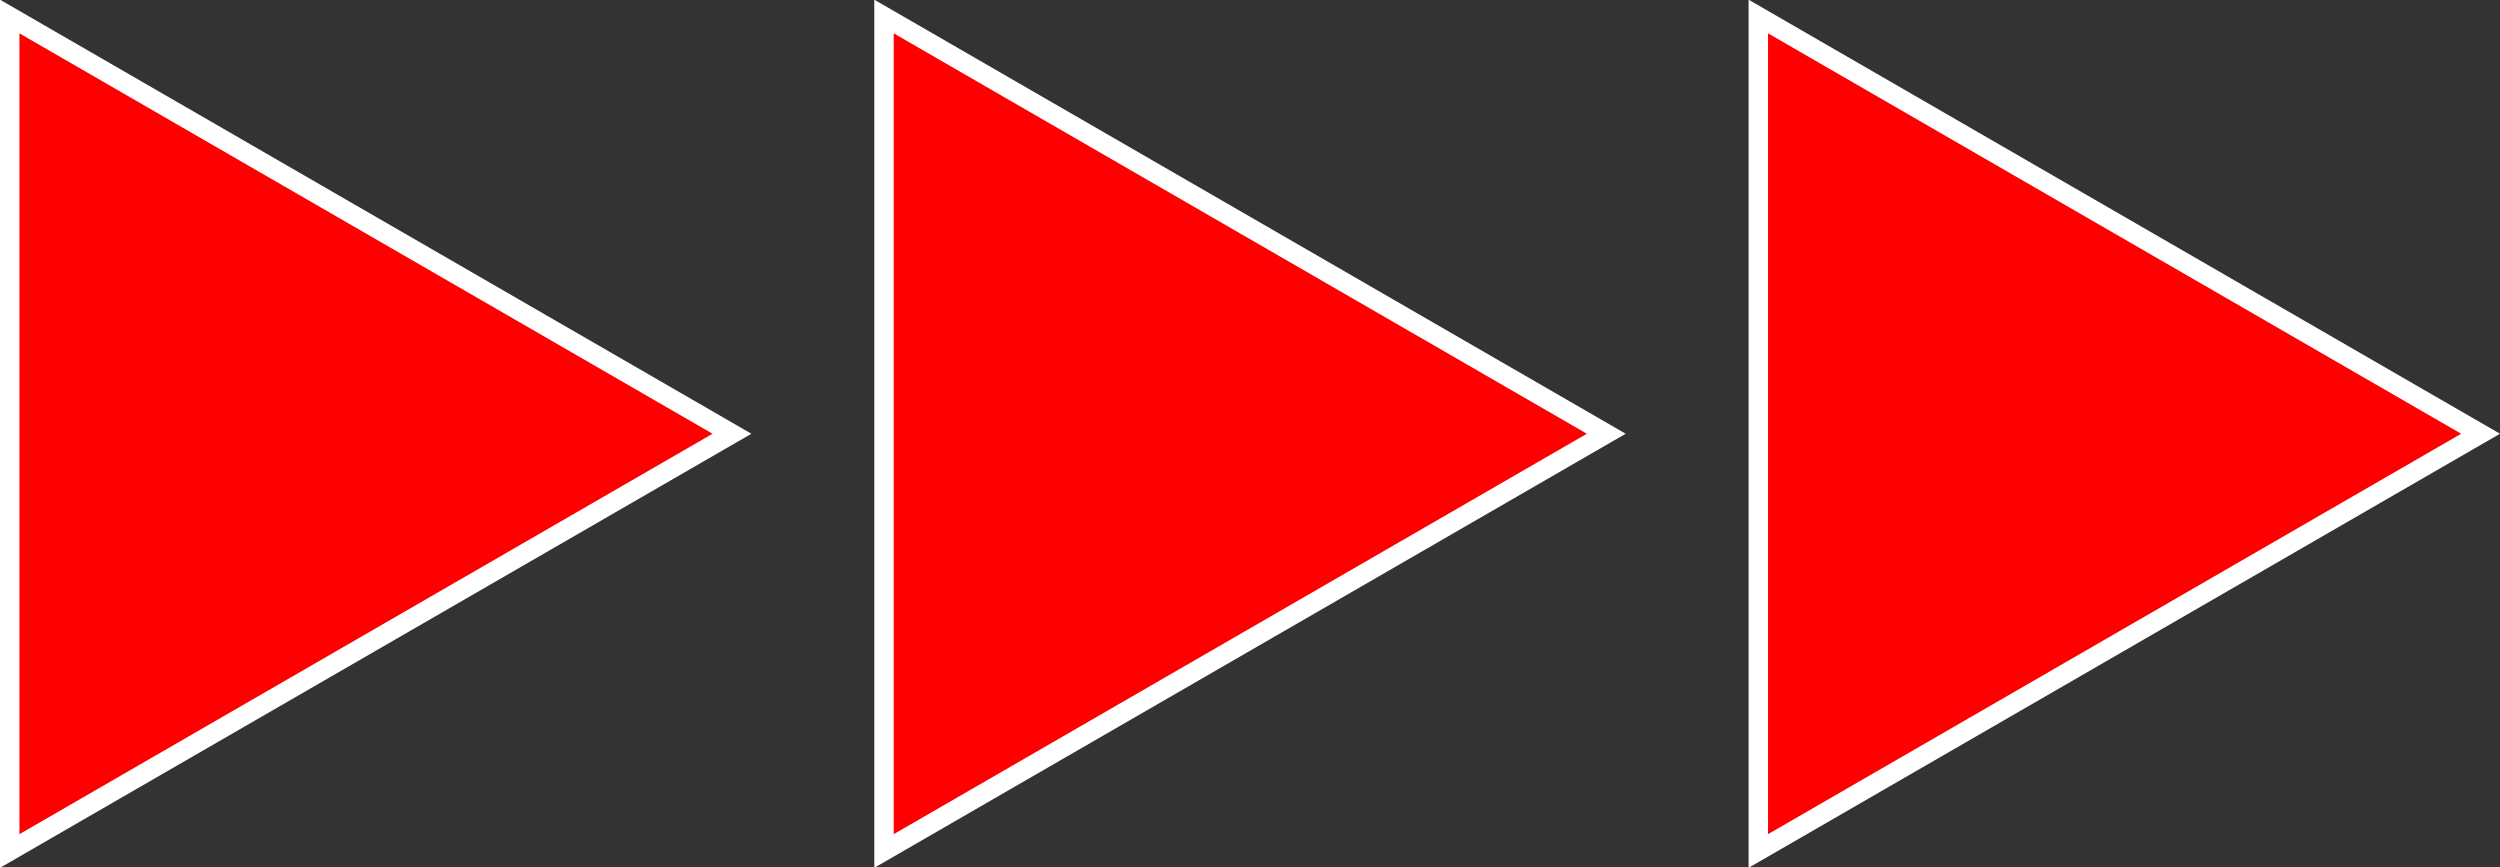
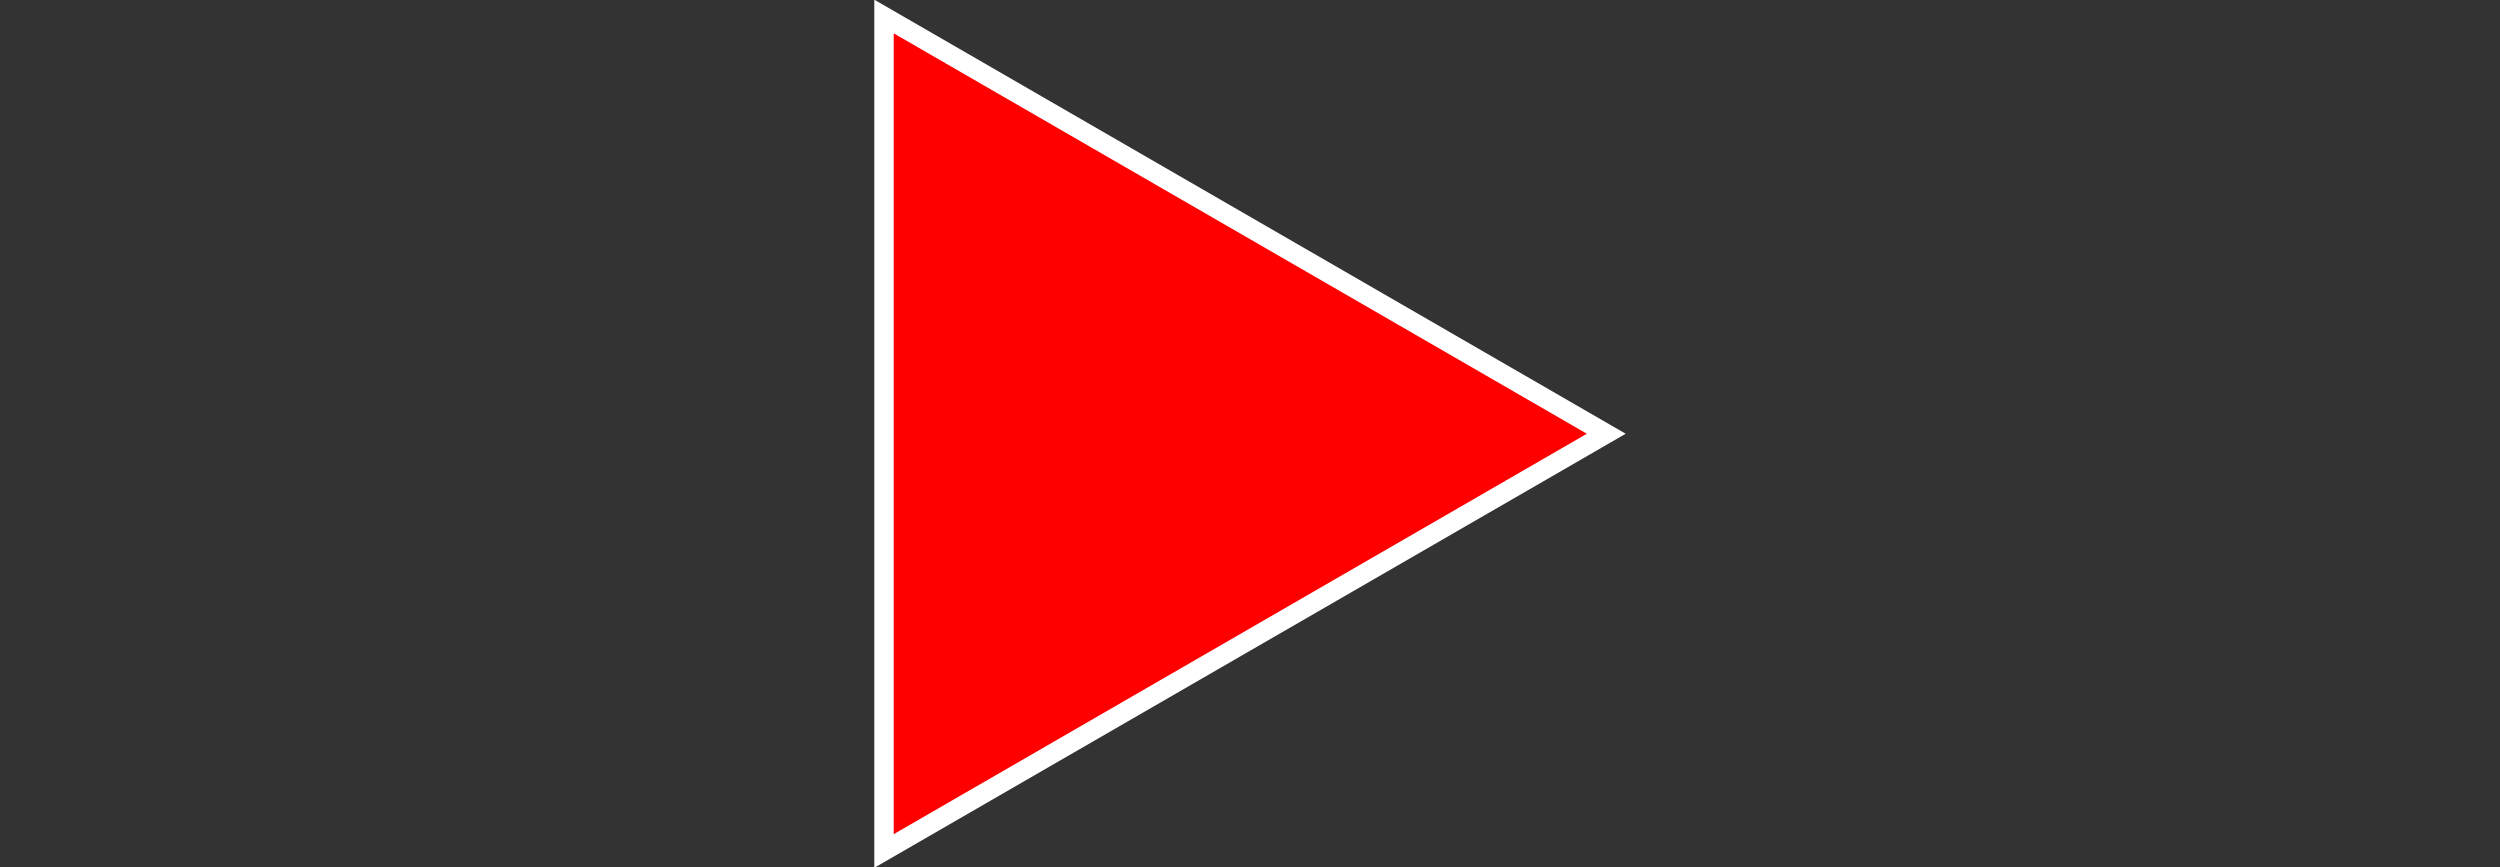
<svg xmlns="http://www.w3.org/2000/svg" id="b" width="51.47" height="17.86" viewBox="0 0 51.47 17.86">
  <rect x="0" y="0" width="51.47" height="17.86" fill="#333333" stroke="none" />
  <g id="c">
-     <polygon points="15.07 8.93 .2 .34 .2 17.52 15.07 8.93" fill="red" stroke="#fff" stroke-miterlimit="10" stroke-width=".4" />
    <polygon points="33.07 8.93 18.2 .34 18.2 17.52 33.07 8.93" fill="red" stroke="#fff" stroke-miterlimit="10" stroke-width=".4" />
-     <polygon points="51.07 8.93 36.2 .34 36.2 17.52 51.07 8.93" fill="red" stroke="#fff" stroke-miterlimit="10" stroke-width=".4" />
  </g>
</svg>